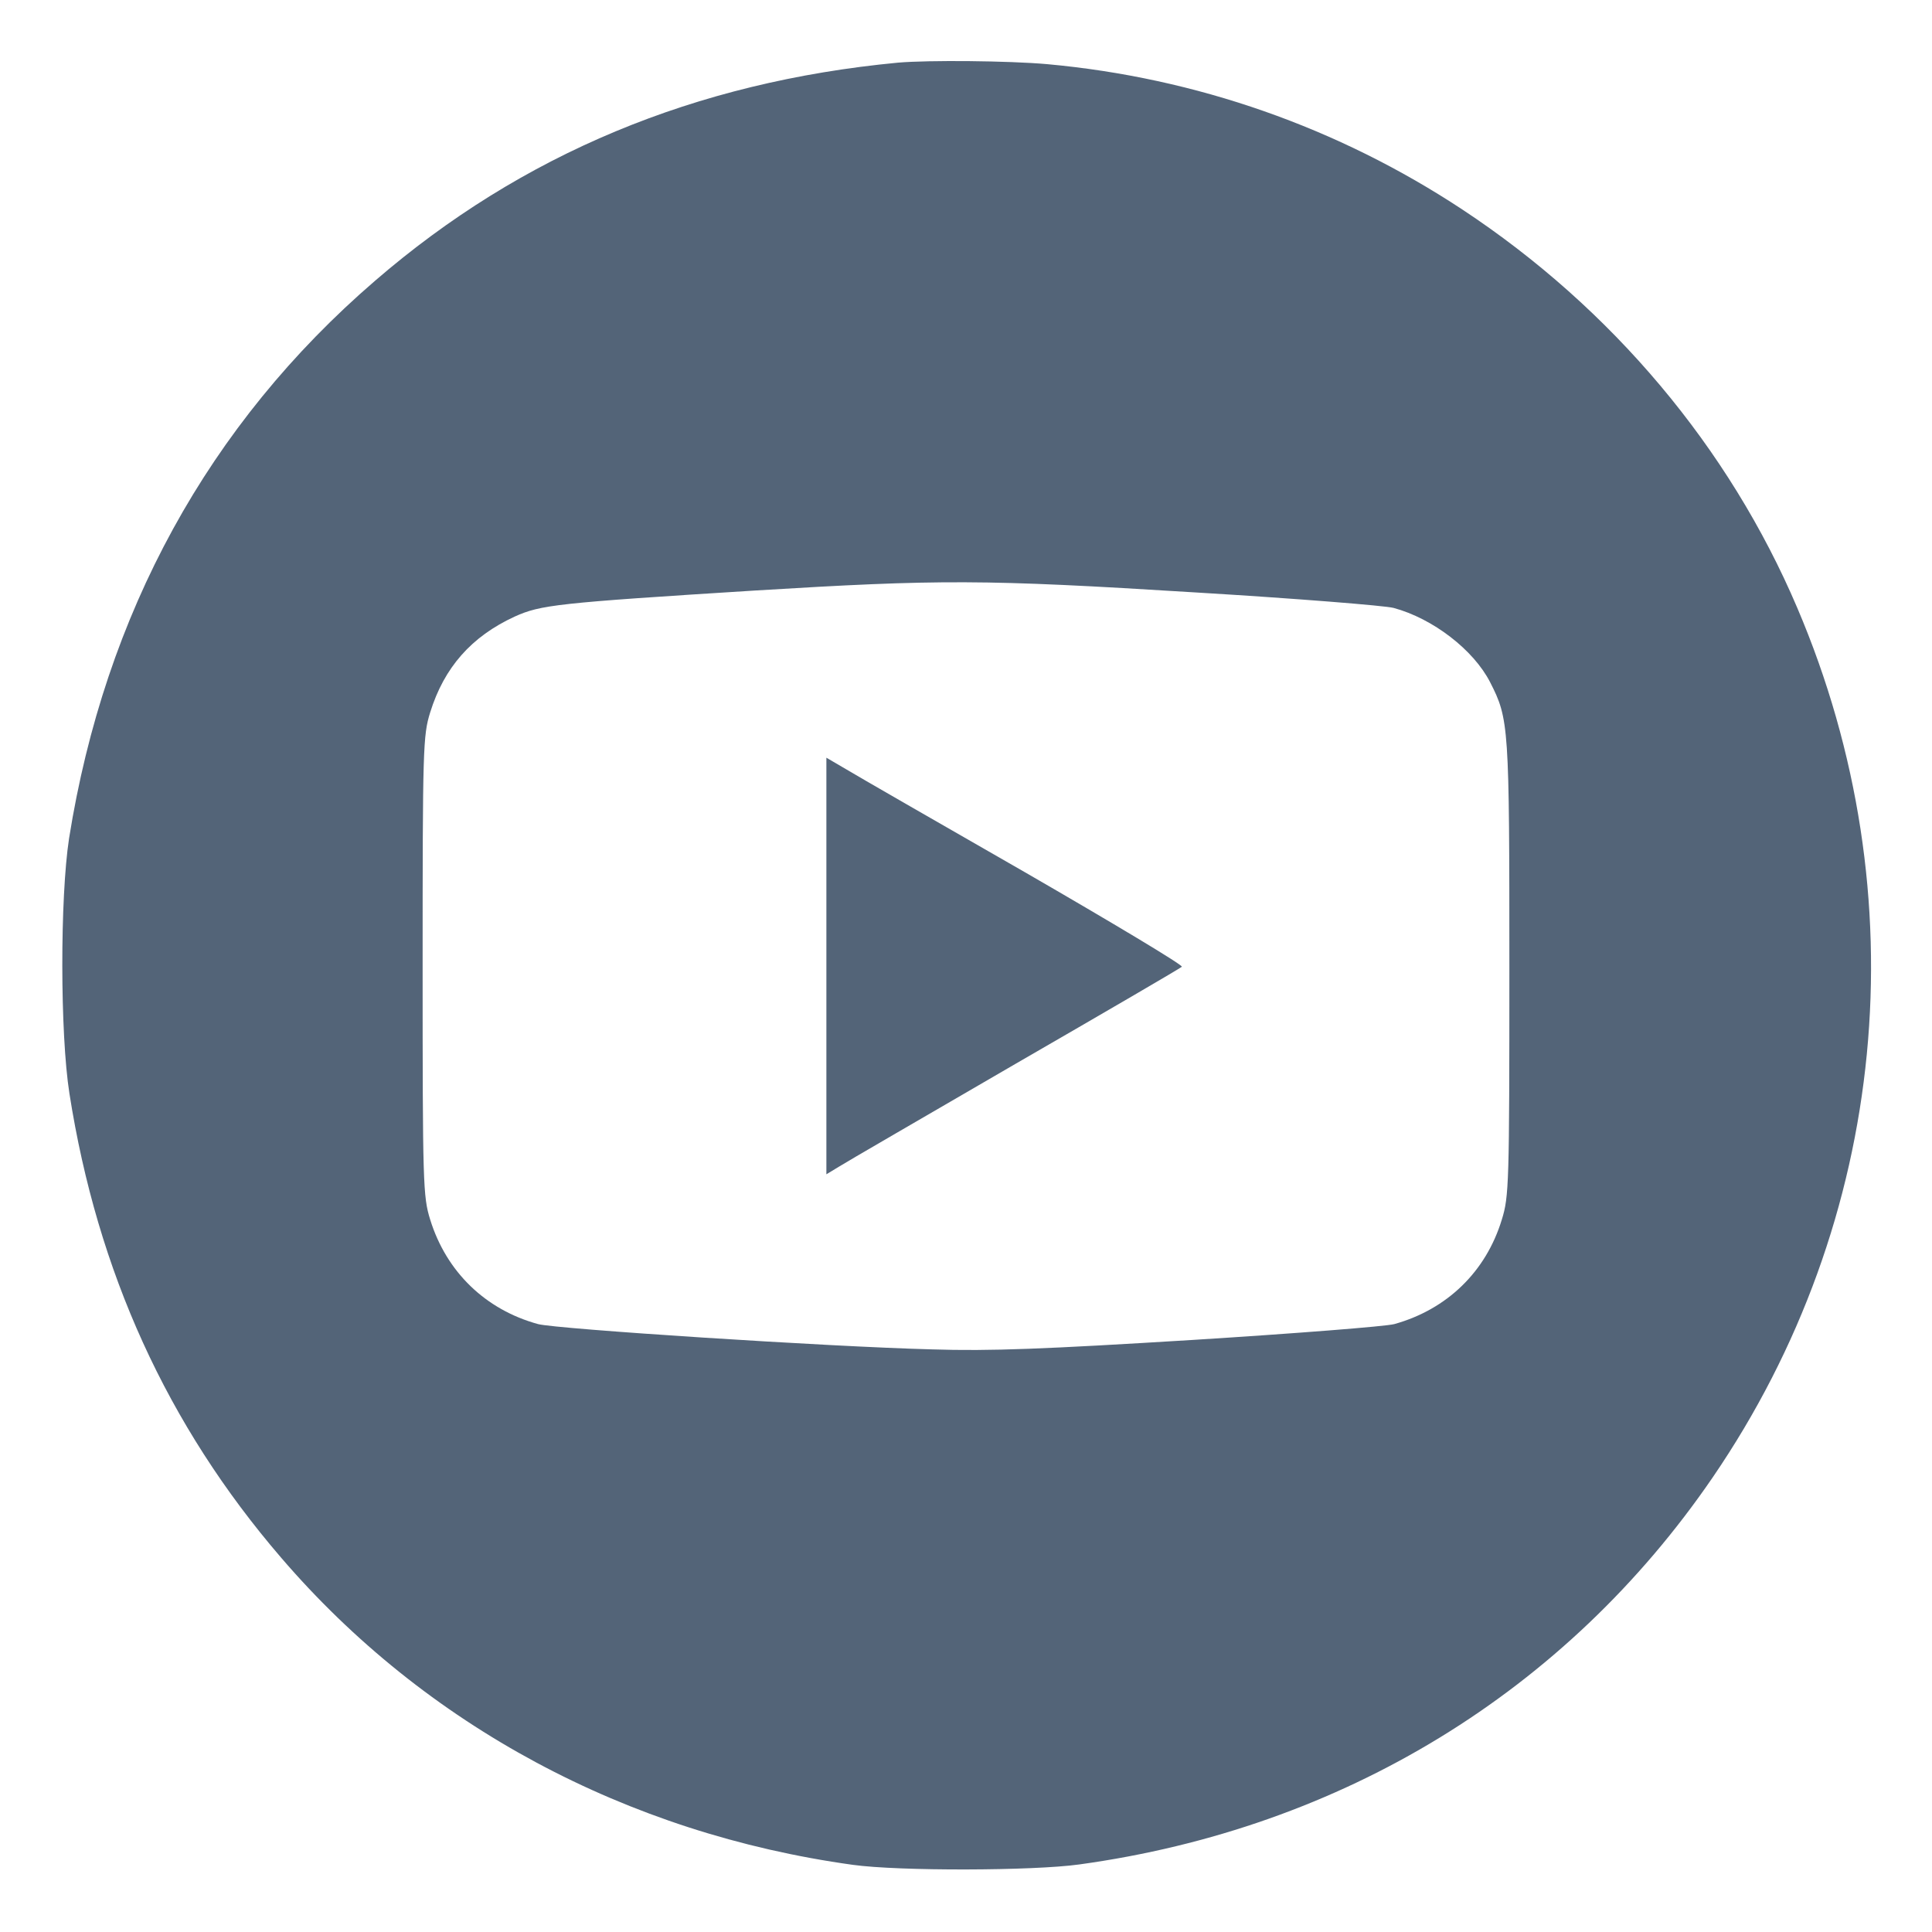
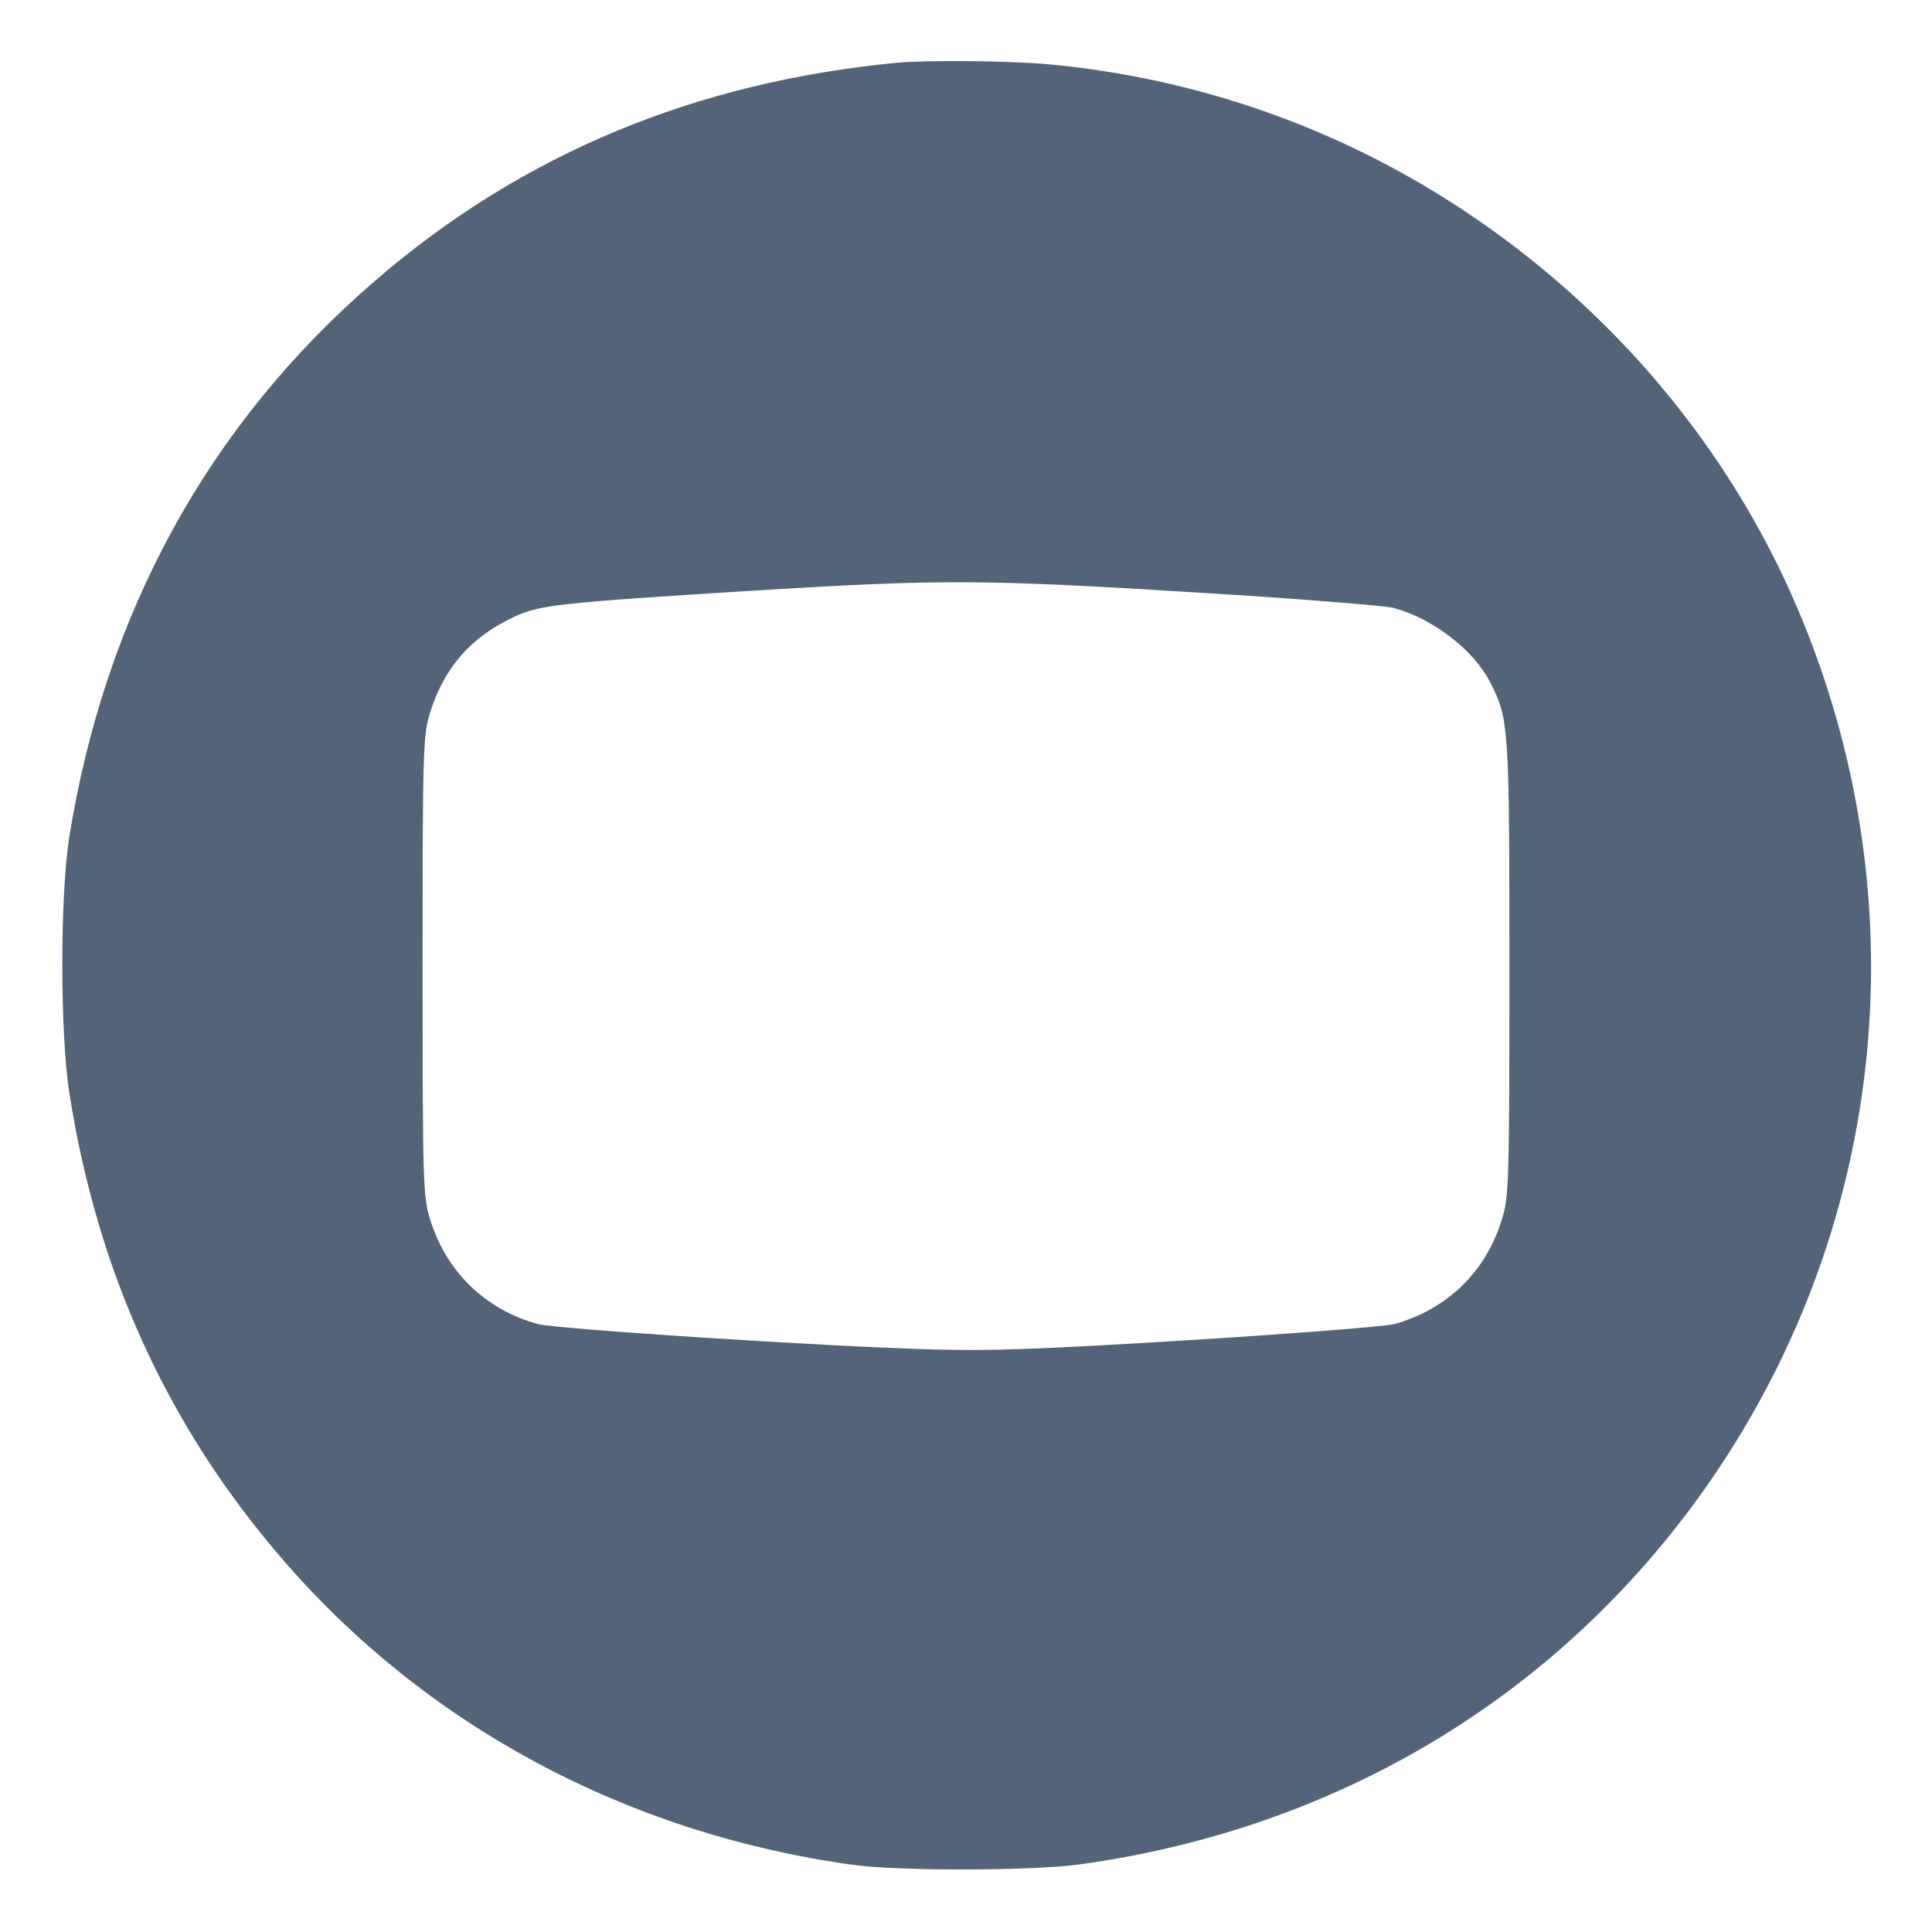
<svg xmlns="http://www.w3.org/2000/svg" version="1.0" width="512pt" height="512pt" viewBox="0 0 512 512" preserveAspectRatio="xMidYMid meet">
  <g transform="translate(0,512) scale(0.1,-0.1)" fill="#536478" stroke="none">
    <path d="M2380 4954 c-537 -51 -997 -242 -1386 -578 -441 -380 -716 -881 -811 -1478 -24 -157 -24 -517 1 -676 74 -472 259 -879 561 -1230 382 -445 916 -731 1515 -814 123 -17 478 -16 600 1 698 96 1291 459 1679 1026 465 680 549 1542 224 2304 -181 425 -491 794 -888 1056 -329 217 -705 349 -1100 385 -102 9 -313 11 -395 4z m788 -1404 c266 -16 502 -35 525 -41 104 -28 212 -111 256 -197 50 -98 51 -115 51 -758 0 -571 -1 -605 -20 -666 -42 -138 -145 -238 -285 -277 -22 -6 -263 -25 -535 -42 -390 -24 -536 -30 -690 -25 -275 7 -995 54 -1044 67 -139 38 -243 138 -286 277 -19 61 -20 95 -20 672 0 577 1 611 20 672 37 119 109 201 224 254 69 31 110 36 636 69 491 30 606 30 1168 -5z" />
-     <path d="M2190 2560 l0 -552 33 20 c17 11 228 133 467 272 239 138 438 254 442 258 4 4 -183 116 -415 250 -232 133 -446 256 -474 273 l-53 31 0 -552z" />
  </g>
</svg>